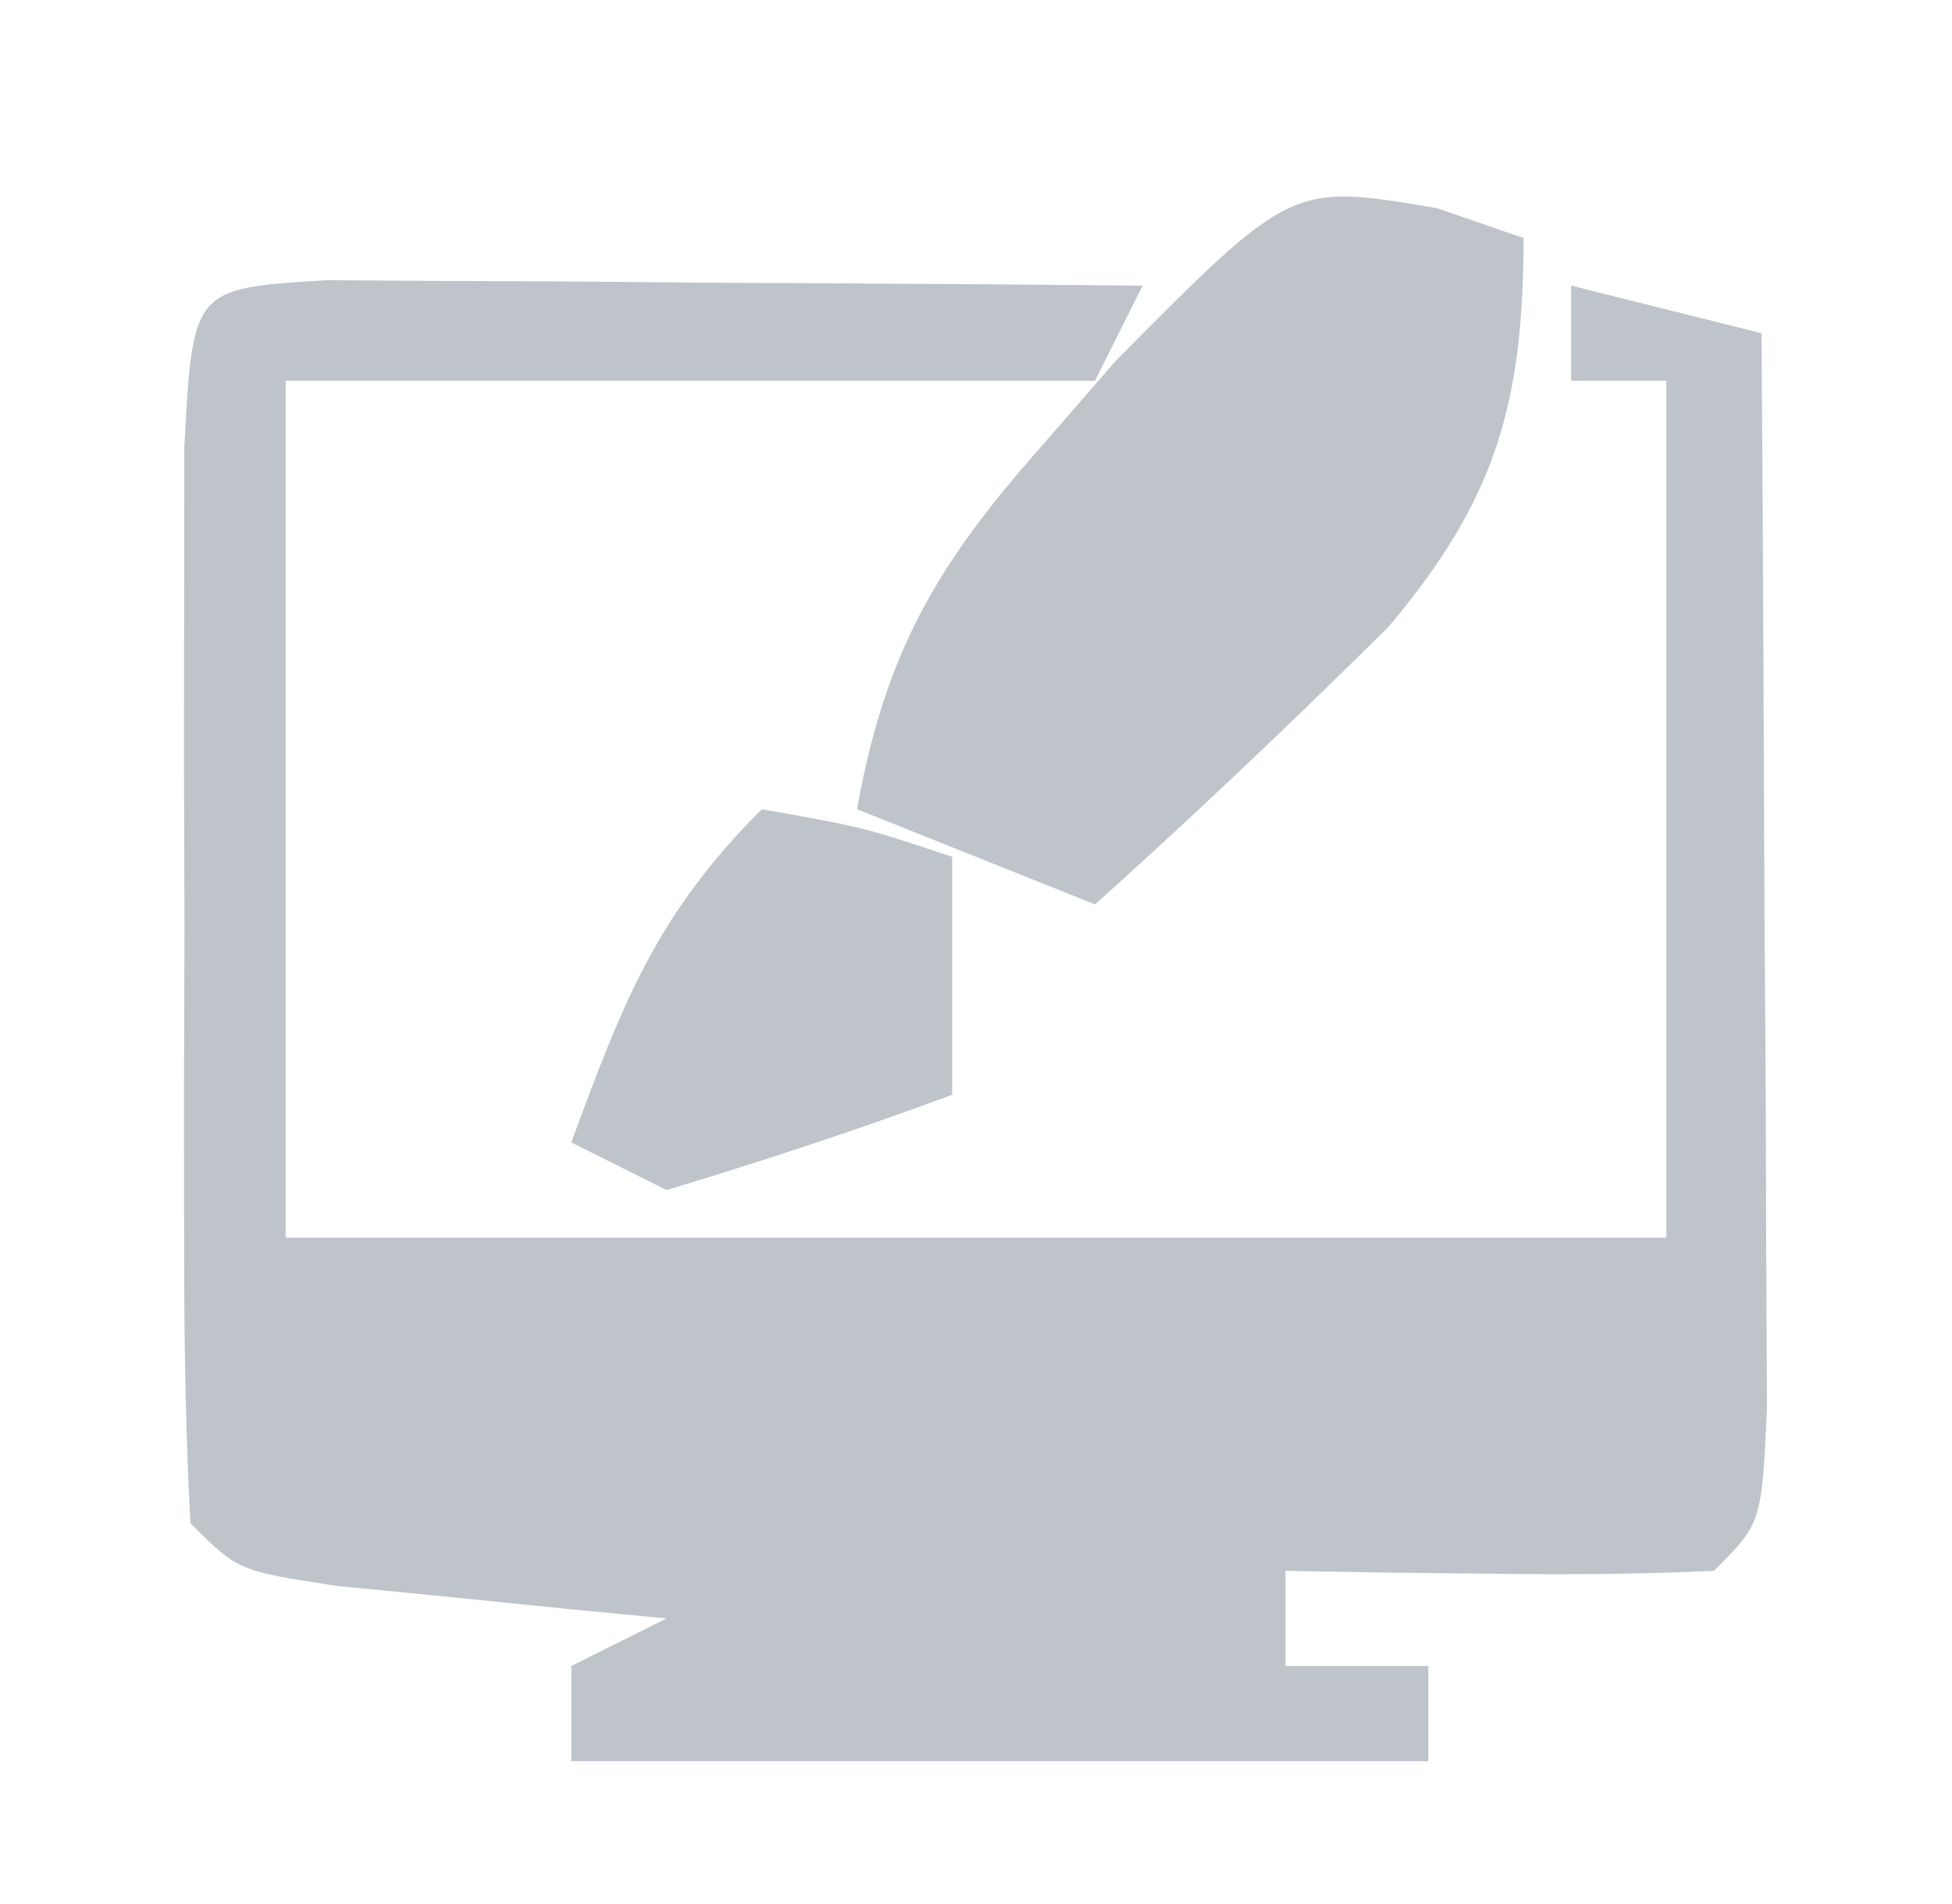
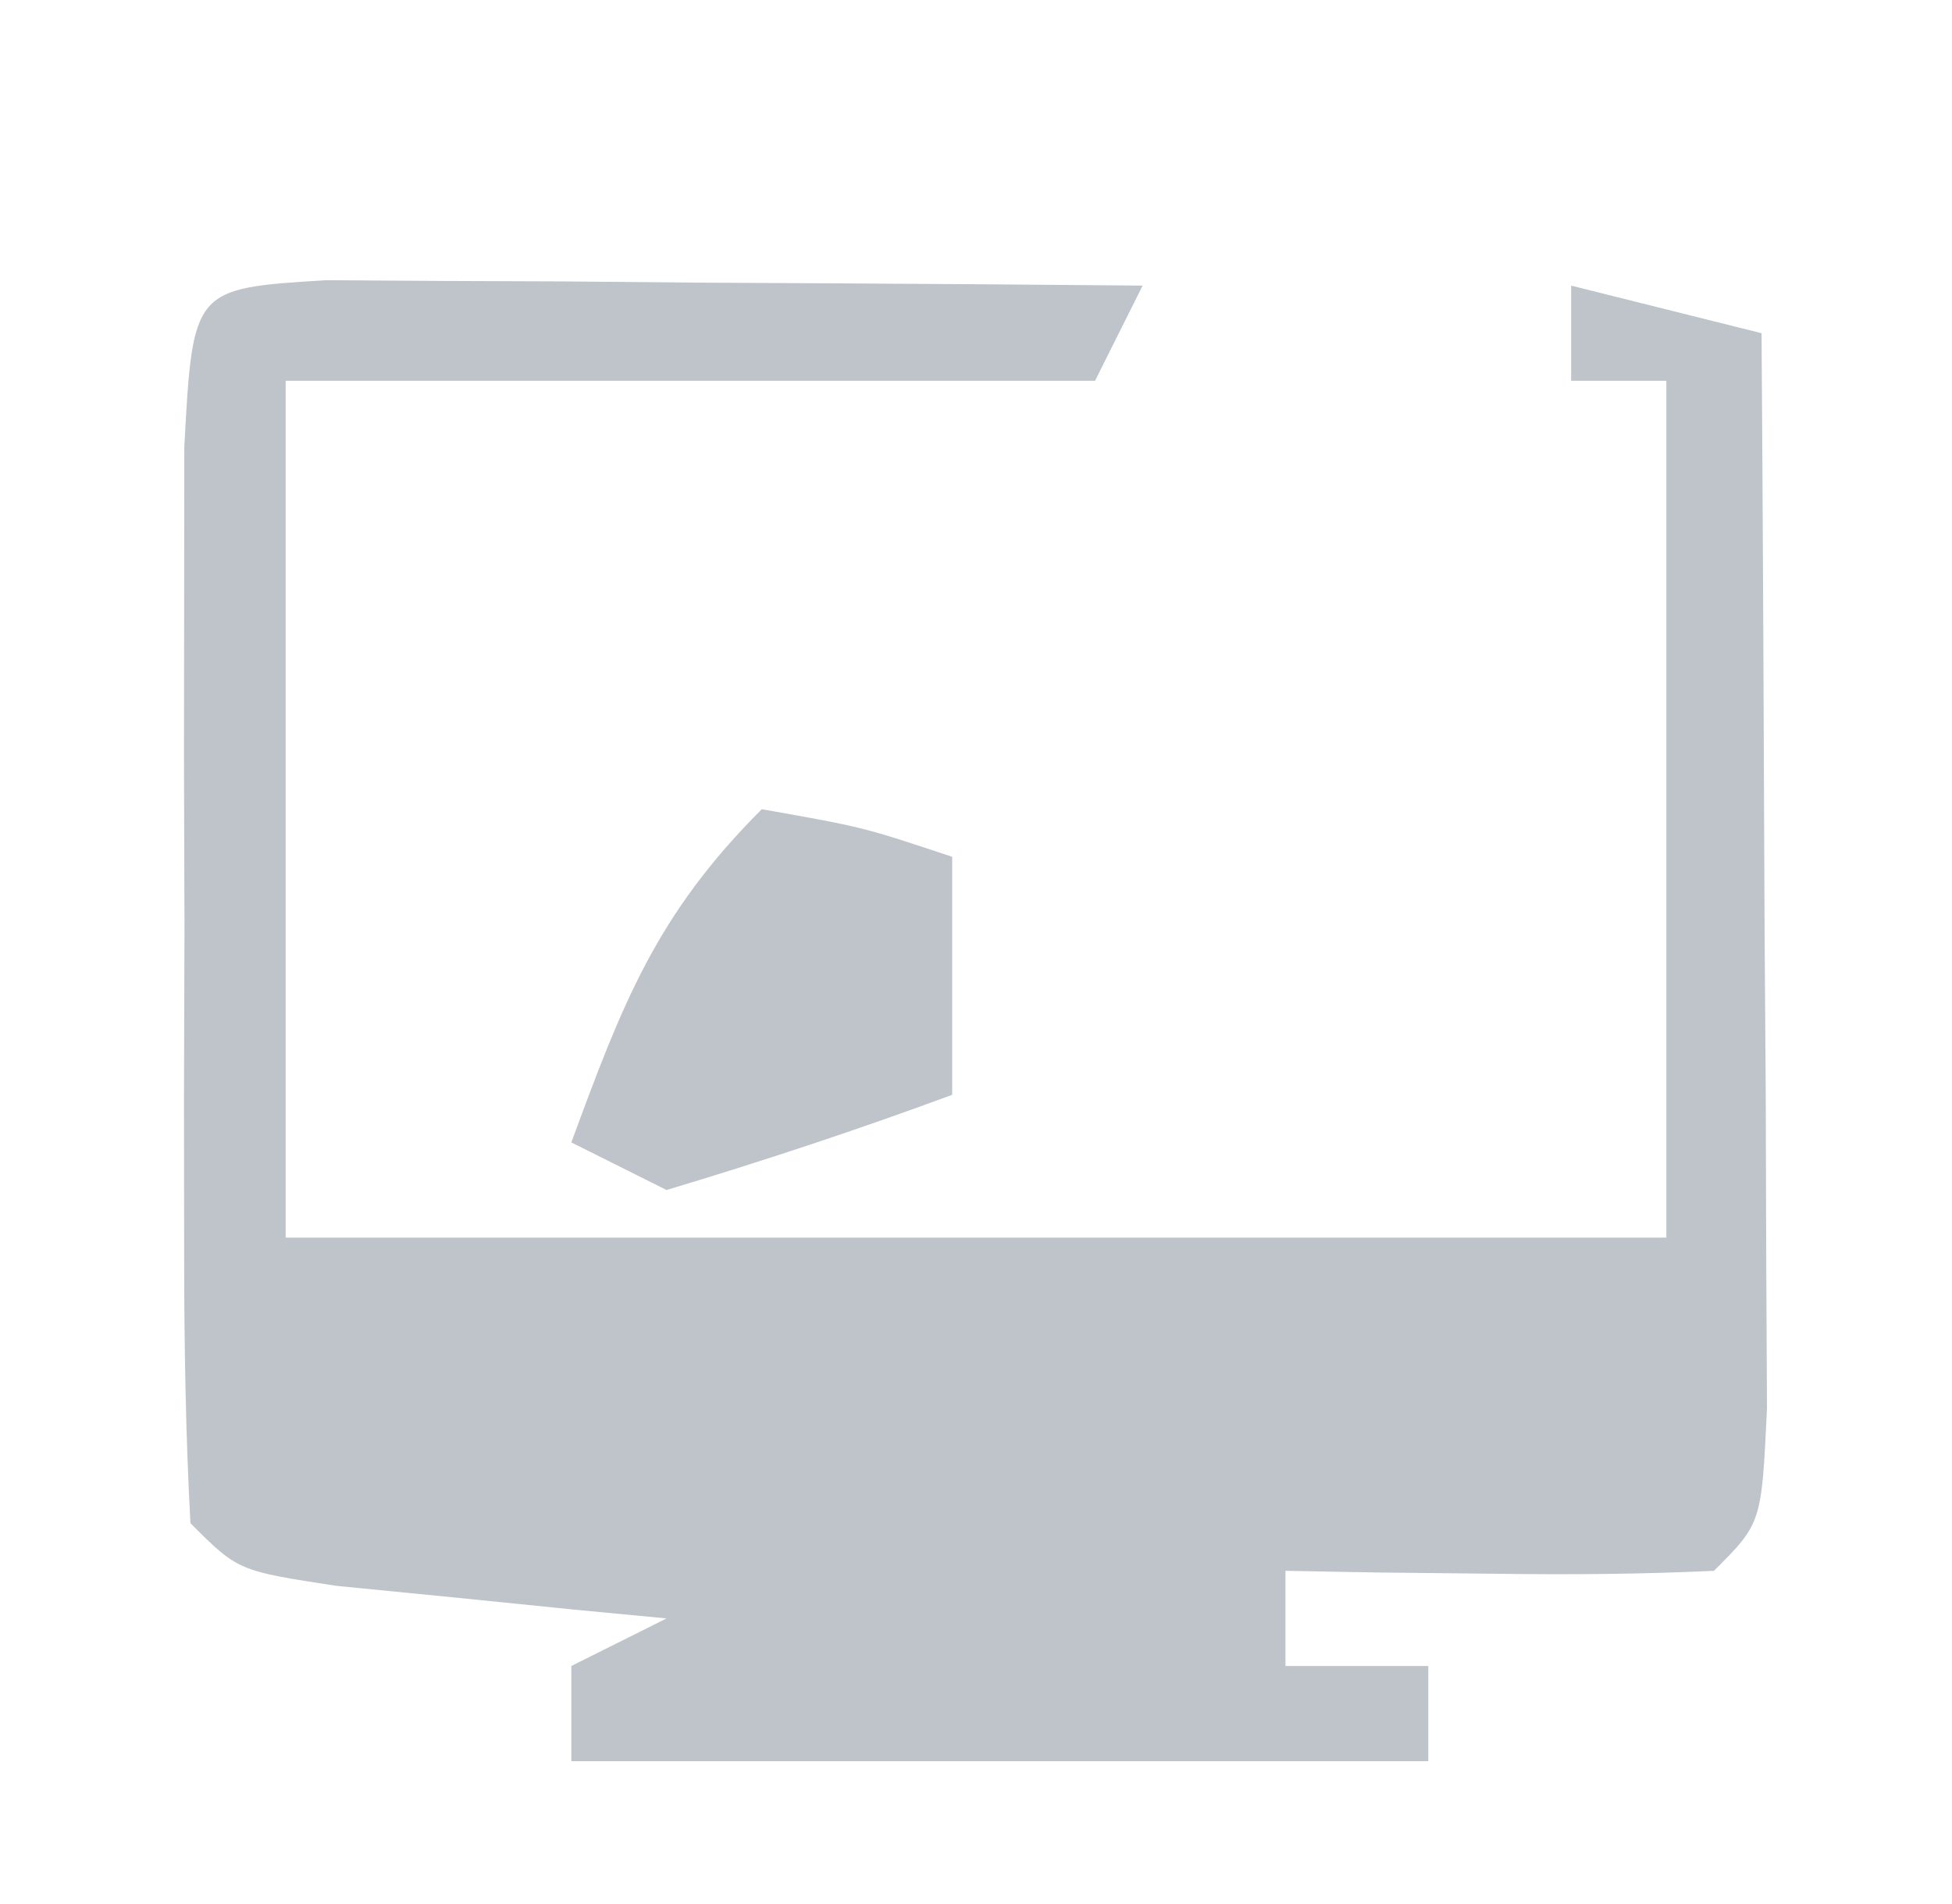
<svg xmlns="http://www.w3.org/2000/svg" width="41" height="40">
  <path d="M0 0 C1.186 0.008 1.186 0.008 2.396 0.016 C3.677 0.021 3.677 0.021 4.984 0.026 C5.882 0.034 6.78 0.042 7.705 0.051 C8.607 0.056 9.508 0.06 10.437 0.065 C12.672 0.077 14.907 0.093 17.142 0.114 C16.812 0.774 16.482 1.434 16.142 2.114 C10.532 2.114 4.922 2.114 -0.858 2.114 C-0.858 8.054 -0.858 13.994 -0.858 20.114 C8.712 20.114 18.282 20.114 28.142 20.114 C28.142 14.174 28.142 8.234 28.142 2.114 C27.482 2.114 26.822 2.114 26.142 2.114 C26.142 1.454 26.142 0.794 26.142 0.114 C27.462 0.444 28.782 0.774 30.142 1.114 C30.171 5.259 30.189 9.405 30.205 13.551 C30.213 14.735 30.222 15.919 30.23 17.139 C30.233 18.264 30.237 19.388 30.24 20.547 C30.245 21.589 30.25 22.631 30.256 23.705 C30.142 26.114 30.142 26.114 29.142 27.114 C27.623 27.185 26.101 27.197 24.58 27.176 C23.754 27.167 22.927 27.158 22.076 27.149 C21.119 27.131 21.119 27.131 20.142 27.114 C20.142 27.774 20.142 28.434 20.142 29.114 C21.132 29.114 22.122 29.114 23.142 29.114 C23.142 29.774 23.142 30.434 23.142 31.114 C17.202 31.114 11.262 31.114 5.142 31.114 C5.142 30.454 5.142 29.794 5.142 29.114 C5.802 28.784 6.462 28.454 7.142 28.114 C6.185 28.023 6.185 28.023 5.209 27.93 C4.382 27.846 3.556 27.762 2.705 27.676 C1.881 27.595 1.057 27.514 0.209 27.43 C-1.858 27.114 -1.858 27.114 -2.858 26.114 C-2.957 24.272 -2.988 22.427 -2.99 20.582 C-2.992 19.462 -2.993 18.342 -2.994 17.188 C-2.991 16.008 -2.987 14.829 -2.983 13.614 C-2.987 12.434 -2.99 11.255 -2.994 10.039 C-2.993 8.919 -2.992 7.799 -2.99 6.645 C-2.989 5.609 -2.988 4.573 -2.987 3.506 C-2.807 0.172 -2.807 0.172 0 0 Z " fill="#BFC4CA" transform="translate(6.858,5.886)" />
-   <path d="M0 0 C0.897 0.309 0.897 0.309 1.812 0.625 C1.812 4.106 1.223 6.141 -1.035 8.805 C-3.045 10.796 -5.082 12.735 -7.188 14.625 C-9.662 13.635 -9.662 13.635 -12.188 12.625 C-11.593 9.332 -10.521 7.494 -8.312 5 C-7.799 4.41 -7.286 3.819 -6.758 3.211 C-3.059 -0.524 -3.059 -0.524 0 0 Z " fill="#BFC4CA" transform="translate(30.188,4.375)" />
  <path d="M0 0 C2.125 0.375 2.125 0.375 4 1 C4 2.65 4 4.3 4 6 C2.023 6.731 0.019 7.394 -2 8 C-2.66 7.67 -3.32 7.34 -4 7 C-2.926 4.085 -2.222 2.222 0 0 Z " fill="#BFC4CA" transform="translate(16,17)" />
</svg>